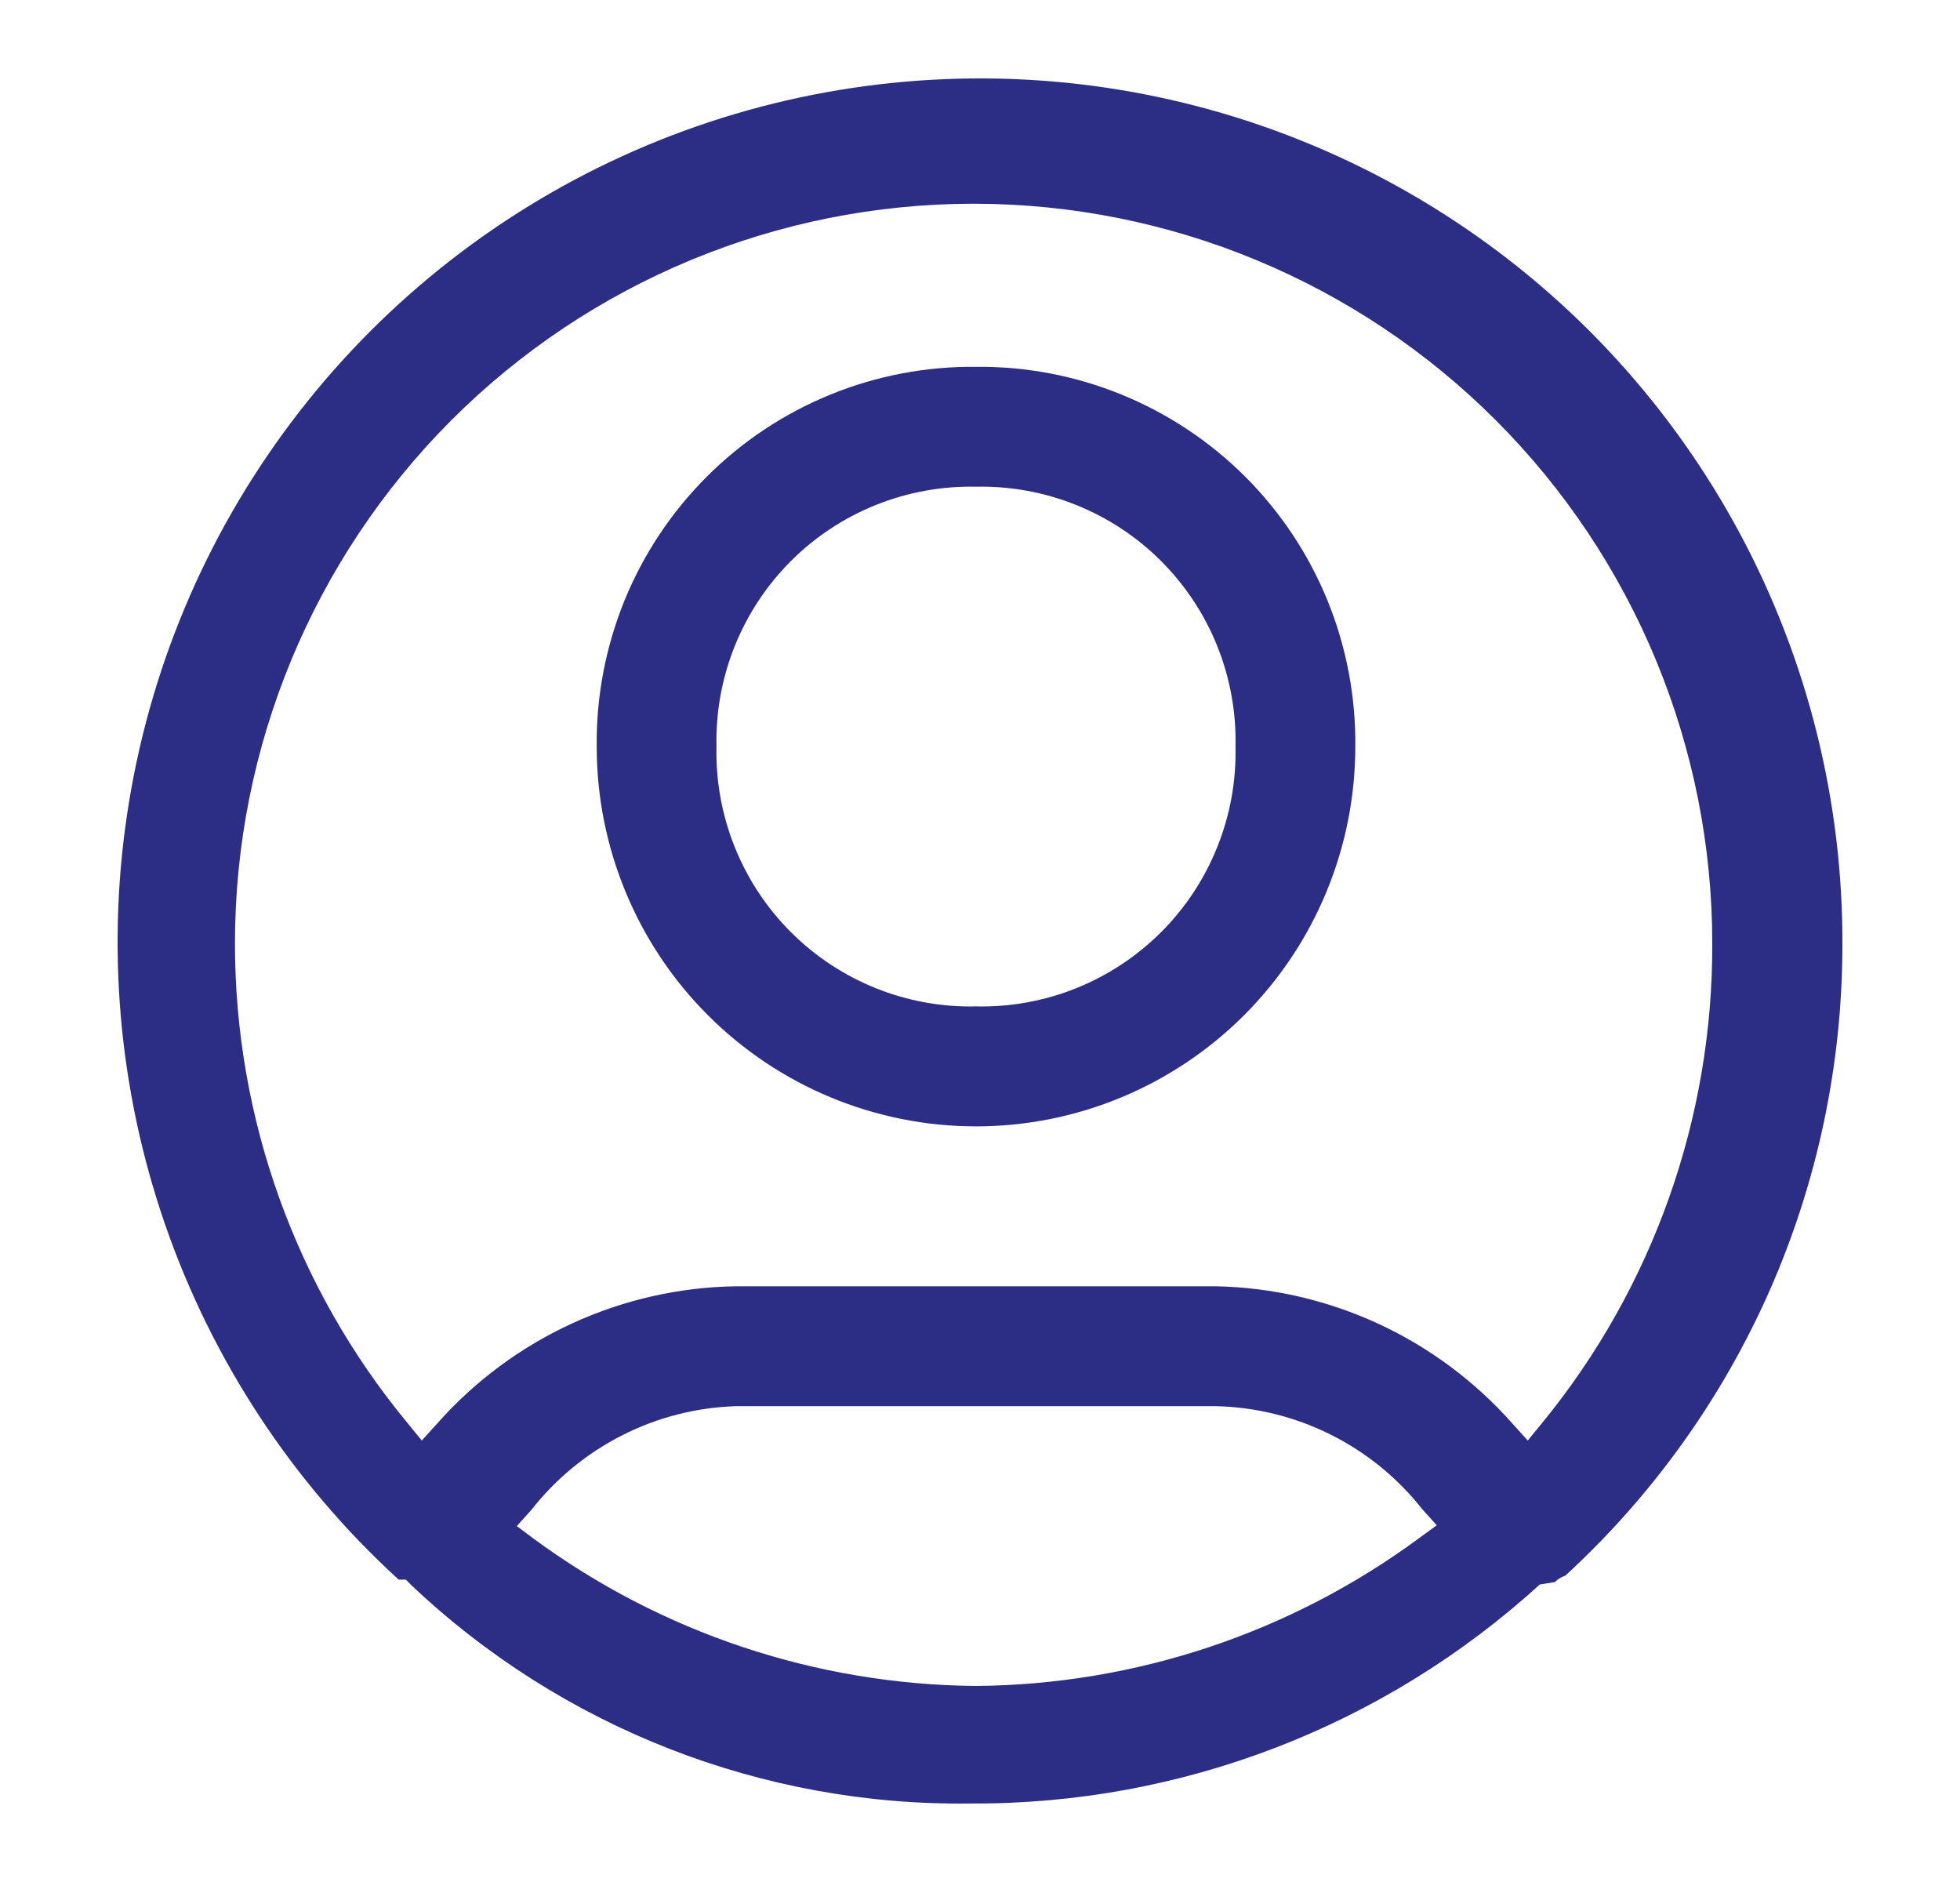
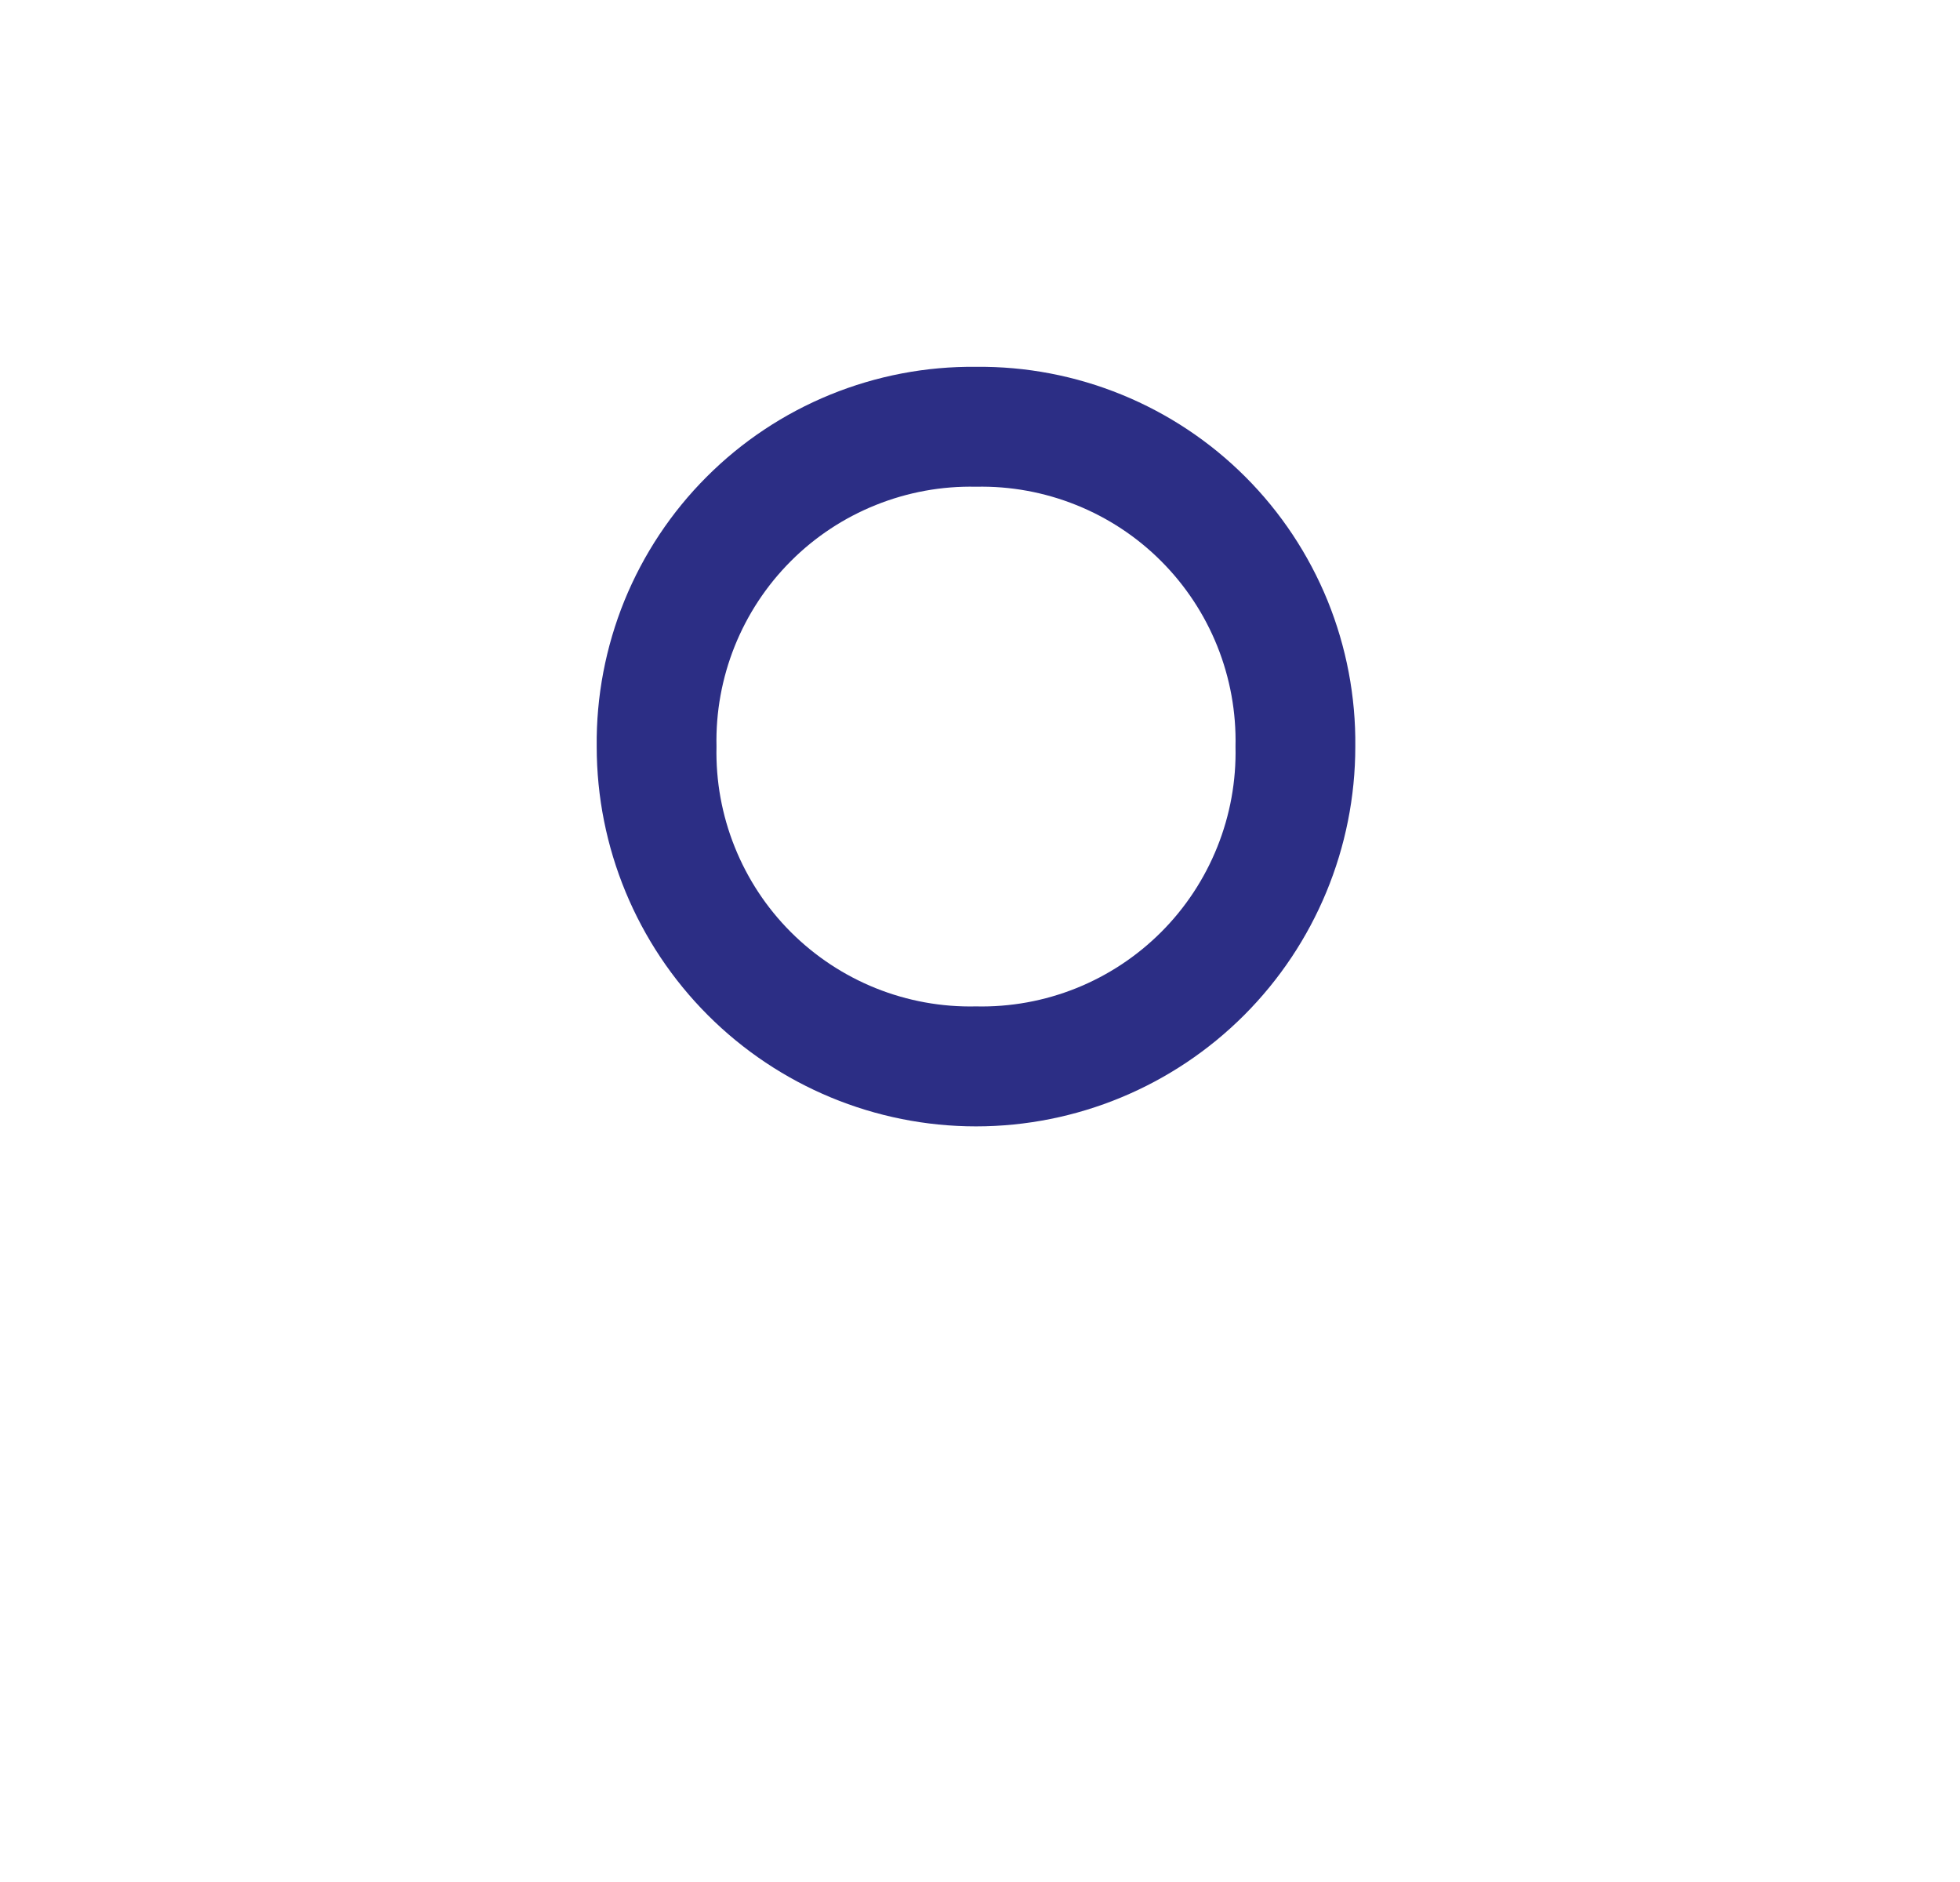
<svg xmlns="http://www.w3.org/2000/svg" width="25" height="24" viewBox="0 0 25 24" fill="none">
-   <path d="M23.5 12.07C23.51 10.235 23.061 8.427 22.196 6.81C21.33 5.193 20.075 3.818 18.543 2.811C17.012 1.803 15.253 1.194 13.427 1.039C11.601 0.885 9.765 1.189 8.086 1.925C6.408 2.661 4.939 3.806 3.815 5.254C2.69 6.703 1.945 8.409 1.647 10.22C1.348 12.03 1.507 13.886 2.107 15.619C2.708 17.352 3.731 18.908 5.085 20.144H5.177L5.248 20.216C7.173 22.036 9.73 23.034 12.378 22.999C15.063 23.014 17.655 22.016 19.64 20.206L19.833 20.175C19.87 20.137 19.916 20.11 19.966 20.093C21.077 19.073 21.965 17.834 22.574 16.453C23.182 15.072 23.497 13.579 23.5 12.07ZM18.102 19.614C16.463 20.823 14.485 21.483 12.449 21.5C10.413 21.483 8.435 20.823 6.796 19.614L6.592 19.461L6.776 19.257C7.088 18.858 7.485 18.532 7.937 18.303C8.389 18.073 8.887 17.947 9.393 17.932H15.505C16.014 17.943 16.515 18.066 16.971 18.294C17.427 18.521 17.827 18.847 18.142 19.247L18.326 19.451L18.102 19.614ZM19.67 18.146L19.487 18.37L19.293 18.156C18.817 17.618 18.235 17.184 17.583 16.882C16.93 16.58 16.223 16.417 15.505 16.403H9.393C8.67 16.413 7.956 16.574 7.299 16.876C6.641 17.178 6.053 17.614 5.574 18.156L5.38 18.37L5.197 18.146C3.774 16.426 2.996 14.262 2.997 12.029C2.997 9.528 3.99 7.129 5.756 5.36C7.523 3.592 9.92 2.598 12.418 2.598C14.917 2.598 17.313 3.592 19.08 5.36C20.847 7.129 21.84 9.528 21.84 12.029C21.849 14.258 21.082 16.422 19.67 18.146Z" fill="#2C2E85" />
  <path d="M12.449 4.678C11.812 4.671 11.18 4.792 10.589 5.033C9.999 5.274 9.463 5.63 9.013 6.081C8.562 6.532 8.206 7.069 7.965 7.659C7.725 8.25 7.604 8.883 7.611 9.521C7.611 10.805 8.121 12.037 9.028 12.945C9.935 13.853 11.166 14.364 12.449 14.364C13.732 14.364 14.963 13.853 15.87 12.945C16.777 12.037 17.287 10.805 17.287 9.521C17.294 8.883 17.173 8.25 16.933 7.659C16.692 7.069 16.336 6.532 15.885 6.081C15.434 5.63 14.898 5.274 14.308 5.033C13.718 4.792 13.086 4.671 12.449 4.678ZM12.449 12.834C12.012 12.844 11.577 12.765 11.171 12.602C10.765 12.439 10.396 12.195 10.087 11.886C9.777 11.576 9.534 11.207 9.371 10.8C9.208 10.394 9.129 9.959 9.139 9.521C9.129 9.083 9.208 8.648 9.371 8.241C9.534 7.835 9.777 7.466 10.087 7.156C10.396 6.846 10.765 6.603 11.171 6.44C11.577 6.277 12.012 6.197 12.449 6.207C12.886 6.197 13.321 6.277 13.727 6.44C14.133 6.603 14.502 6.846 14.811 7.156C15.121 7.466 15.364 7.835 15.527 8.241C15.69 8.648 15.769 9.083 15.759 9.521C15.769 9.959 15.69 10.394 15.527 10.8C15.364 11.207 15.121 11.576 14.811 11.886C14.502 12.195 14.133 12.439 13.727 12.602C13.321 12.765 12.886 12.844 12.449 12.834Z" fill="#2C2E85" />
</svg>